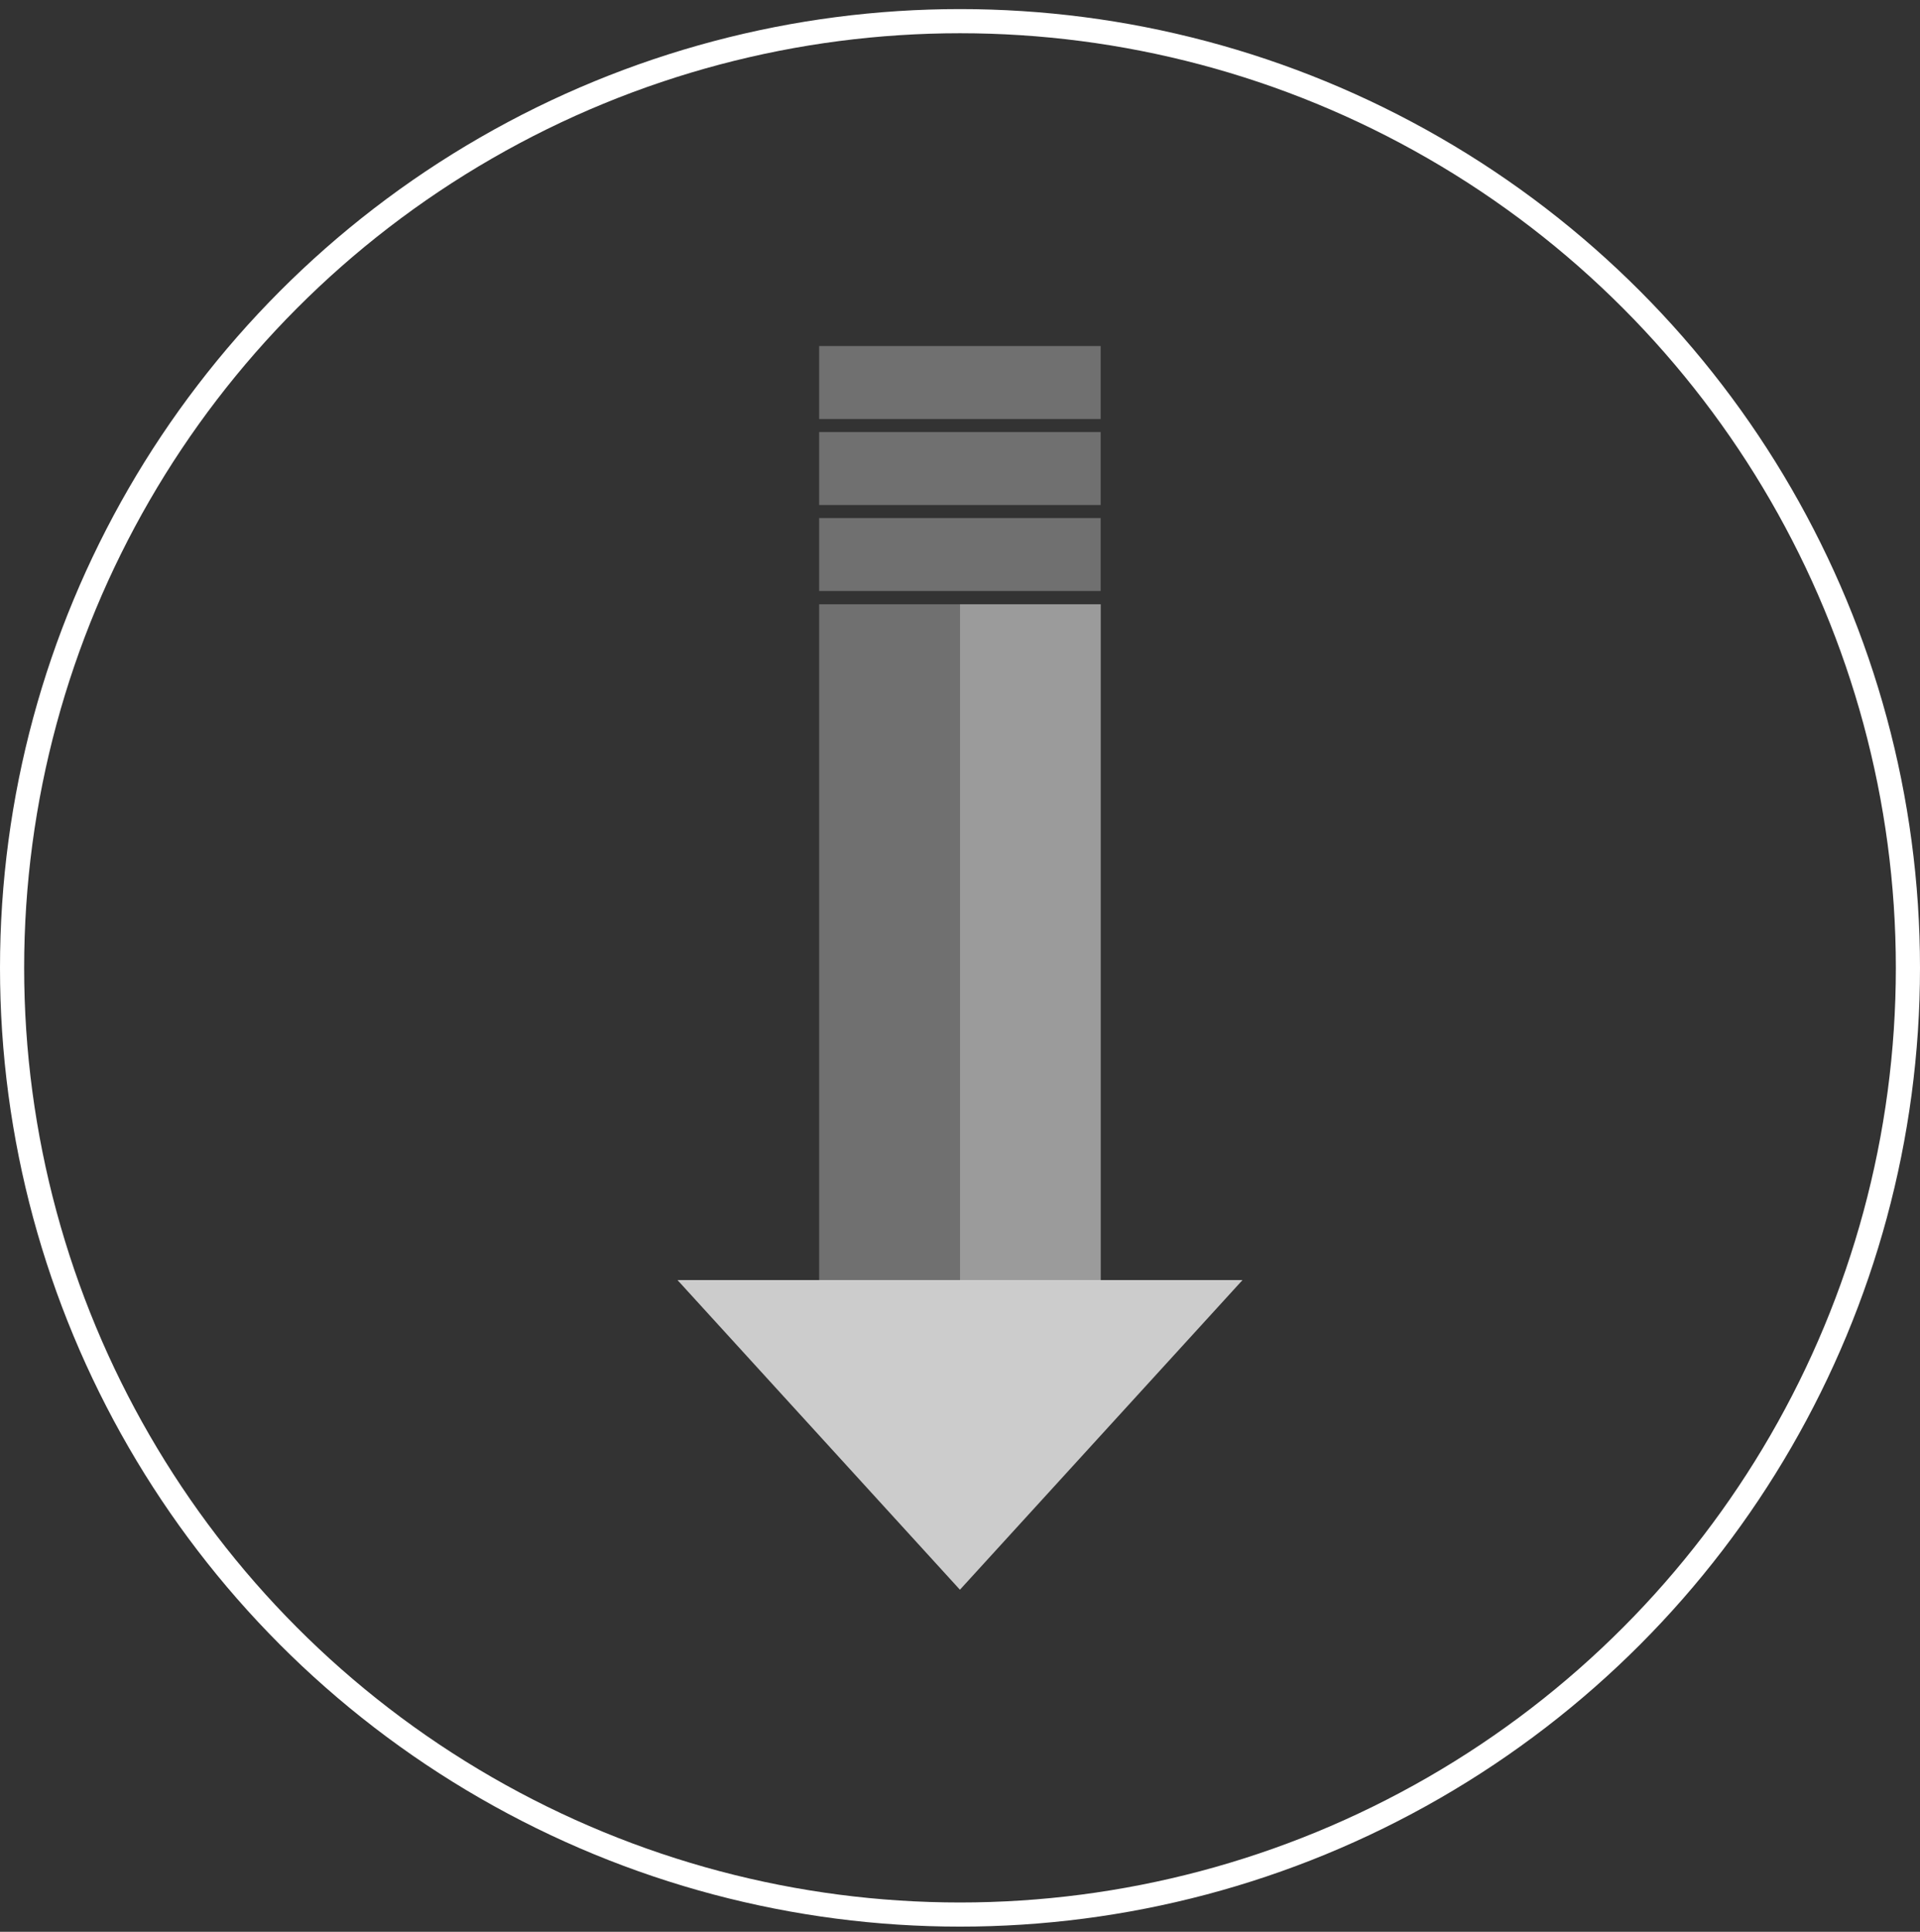
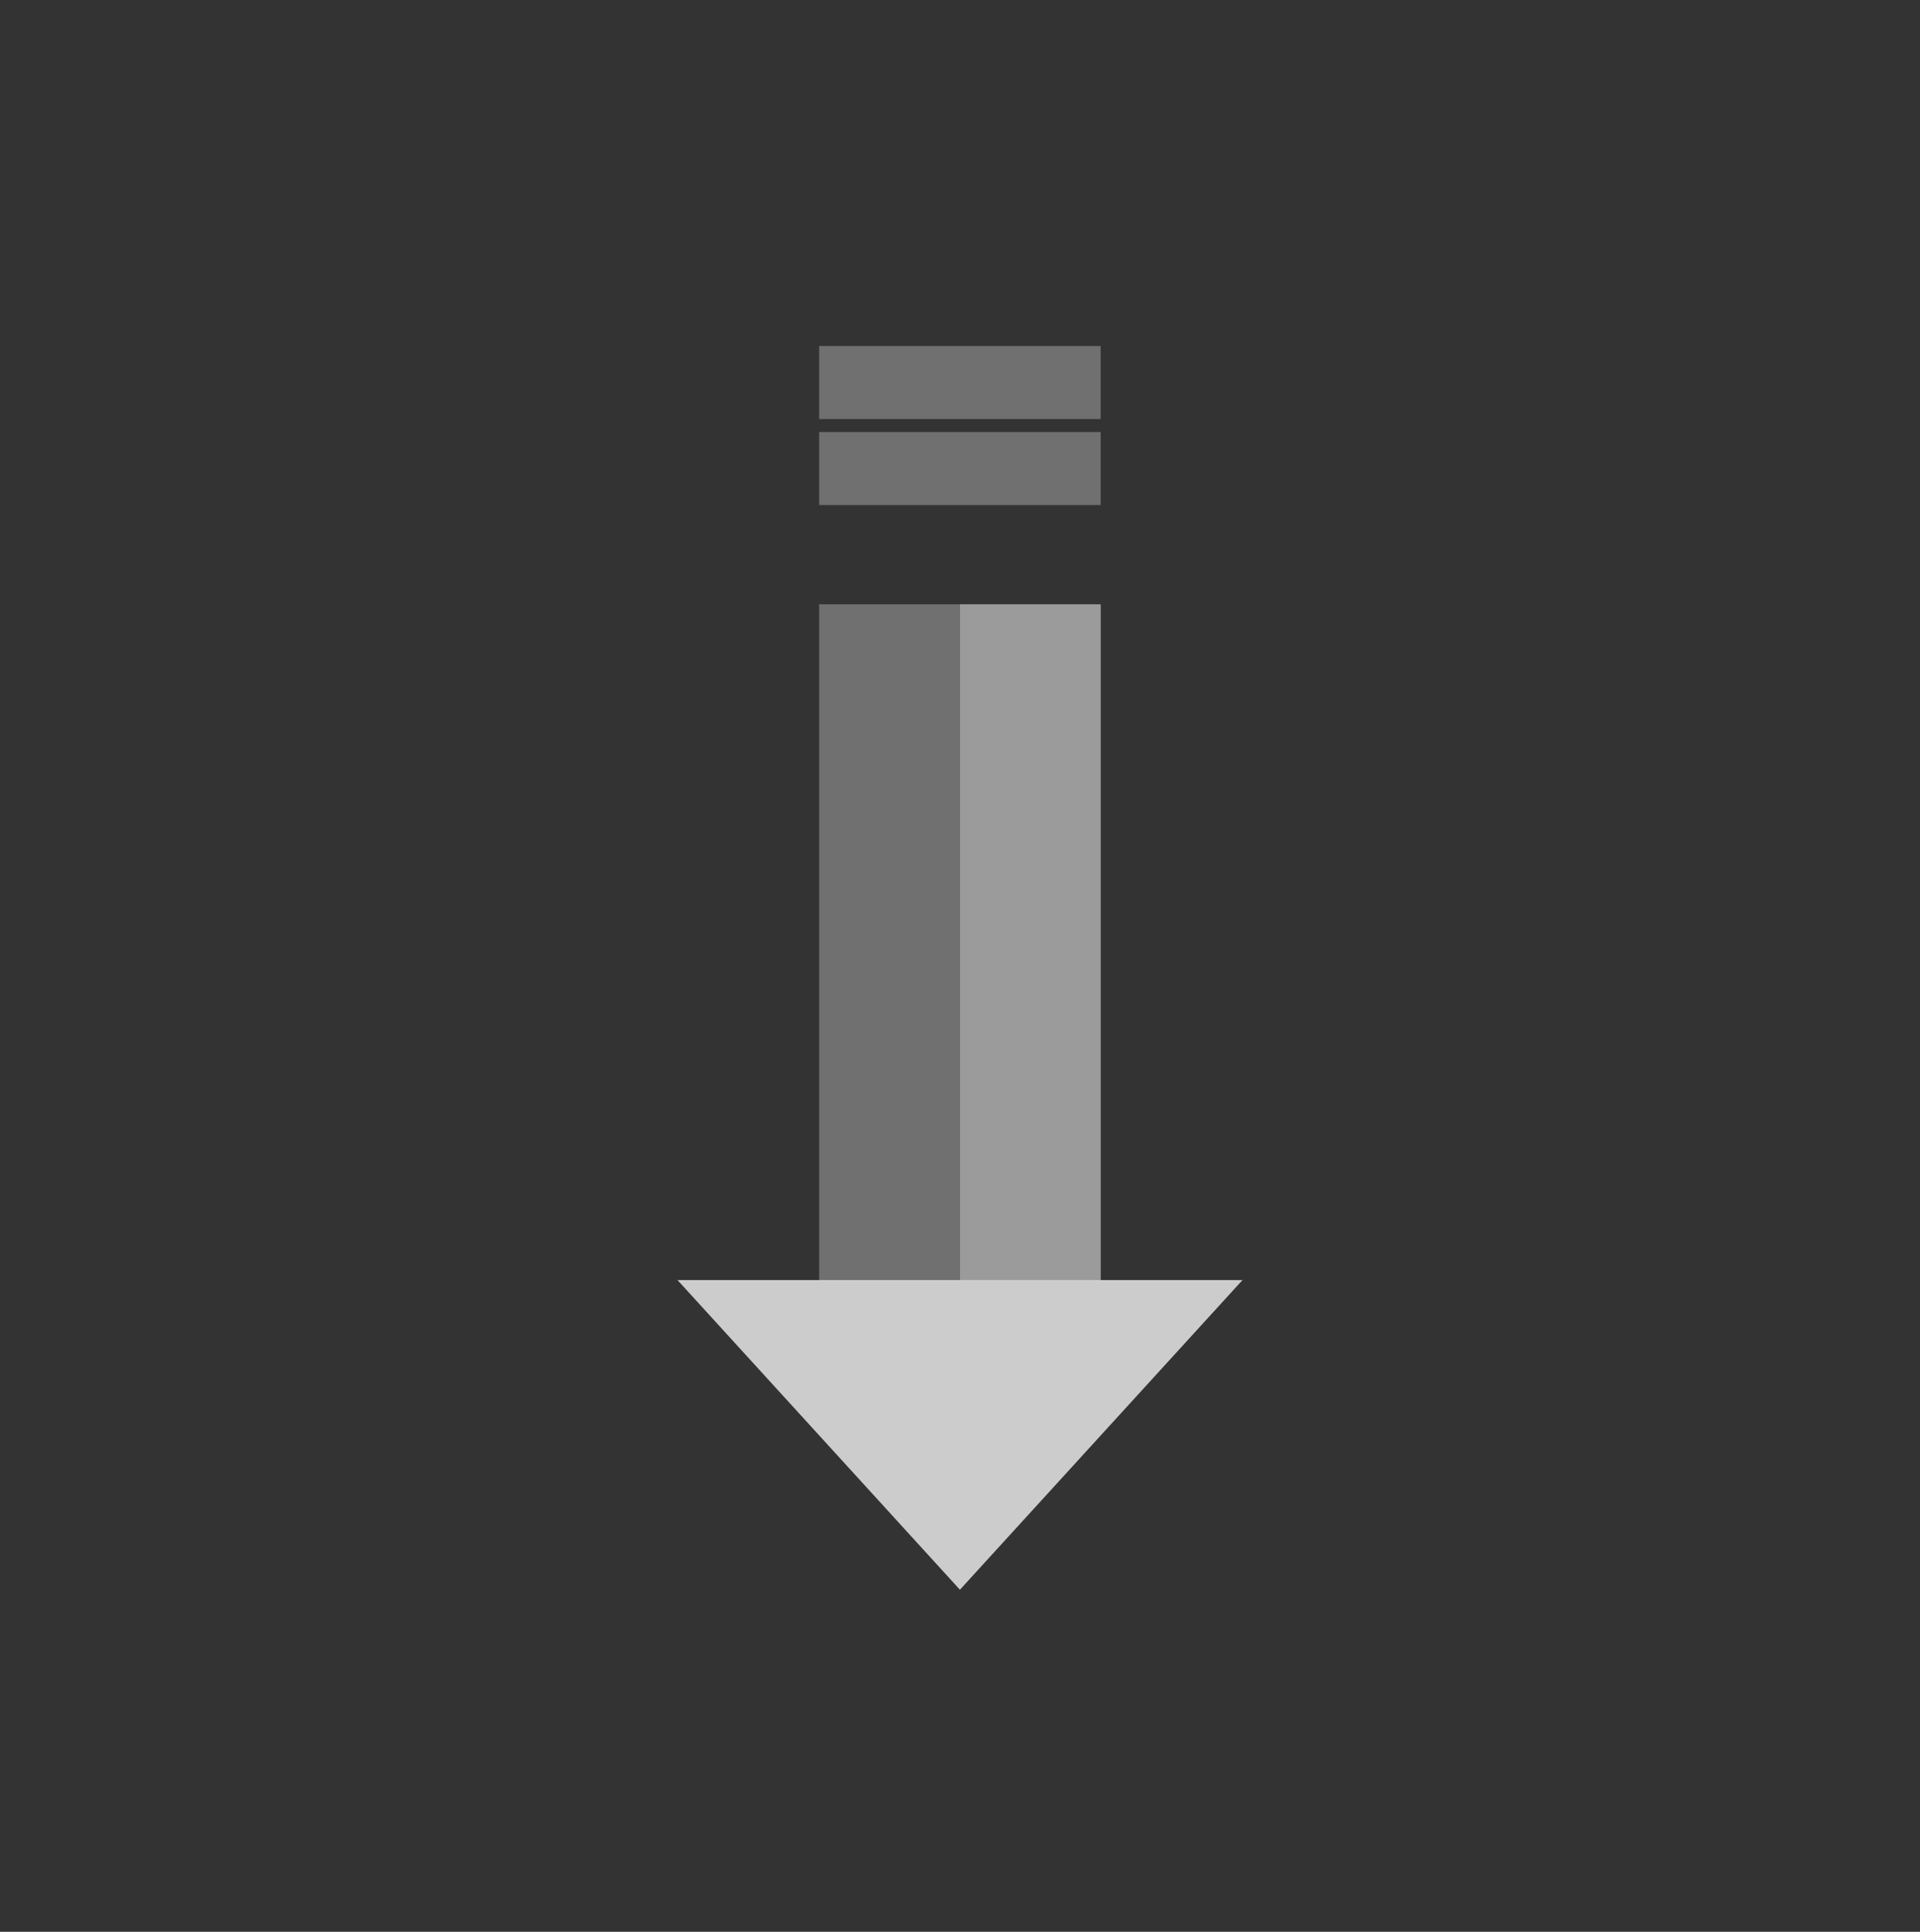
<svg xmlns="http://www.w3.org/2000/svg" width="159px" height="160px" viewBox="0 0 159 160" version="1.1">
  <rect x="0" y="0" width="159" height="160" fill="#333333" stroke="none" />
  <title>Sustainability_Icon Copy</title>
  <g id="Page-1" stroke="none" stroke-width="1" fill="none" fill-rule="evenodd">
    <g id="51257_OxfordProperties_WMI_WebsiteDesignUpdates_v1" transform="translate(-929, -1977)">
      <g id="5-Button-Layout" transform="translate(0, 1913.825)">
        <g id="Sustainability_Button" transform="translate(864, 0)">
          <g id="Sustainability_Icon-Copy" transform="translate(65, 63.928)">
-             <ellipse id="Oval" stroke="#FFFFFF" stroke-width="2" cx="79.5" cy="79.41" rx="78.5" ry="78.41" />
            <g id="News_icon-22" transform="translate(56.111, 27.91)" fill="#FFFFFF" fill-rule="nonzero">
              <rect id="Rectangle" opacity="0.3" transform="translate(23.382, 49.376) rotate(-180) translate(-23.382, -49.376) " x="11.725" y="21.386" width="23.314" height="55.98" />
-               <rect id="Rectangle" opacity="0.3" transform="translate(23.382, 17.265) rotate(-180) translate(-23.382, -17.265) " x="11.725" y="14.244" width="23.314" height="6.043" />
              <rect id="Rectangle" opacity="0.3" transform="translate(23.382, 10.143) rotate(-180) translate(-23.382, -10.143) " x="11.725" y="7.122" width="23.314" height="6.043" />
              <rect id="Rectangle" opacity="0.3" transform="translate(23.382, 3.021) rotate(-180) translate(-23.382, -3.021) " x="11.725" y="0" width="23.314" height="6.043" />
              <polygon id="Path" opacity="0.5" points="46.778 77.36 0 77.36 23.383 103" />
              <rect id="Rectangle" opacity="0.3" transform="translate(29.22, 49.376) rotate(-180) translate(-29.22, -49.376) " x="23.391" y="21.386" width="11.657" height="55.98" />
              <polygon id="Path" opacity="0.5" points="46.778 77.36 0 77.36 23.383 103" />
            </g>
          </g>
        </g>
      </g>
    </g>
  </g>
</svg>